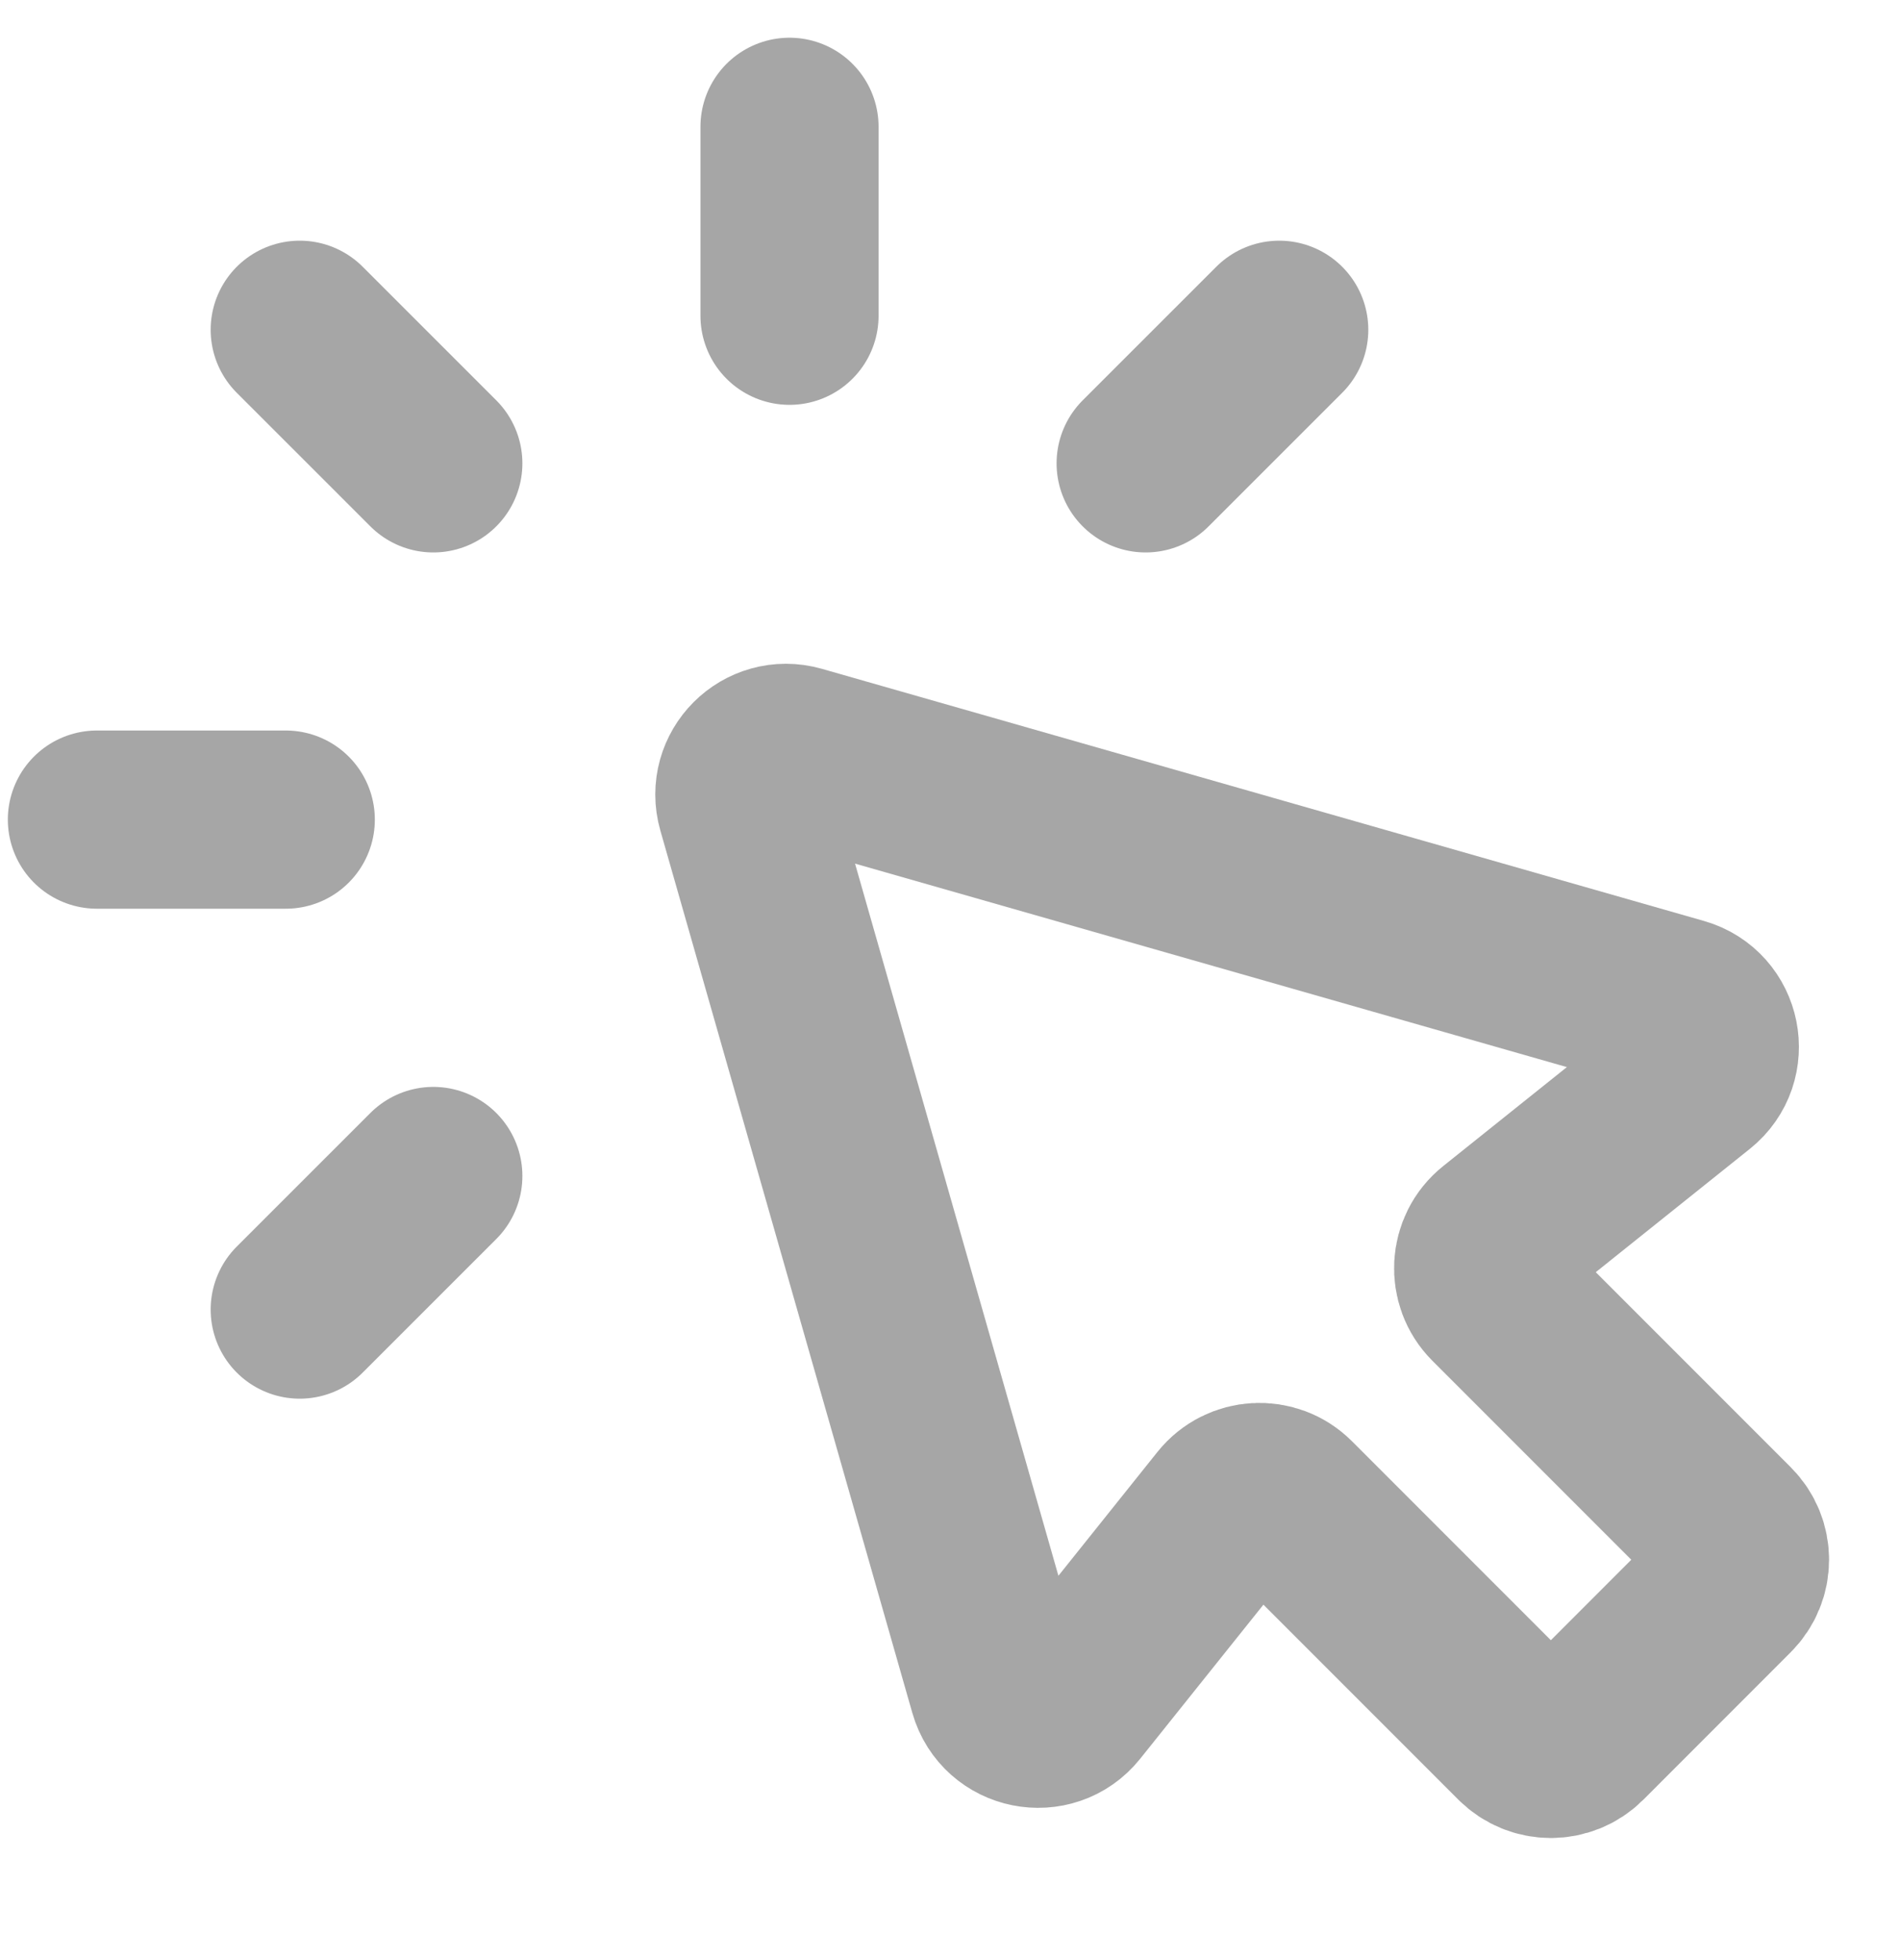
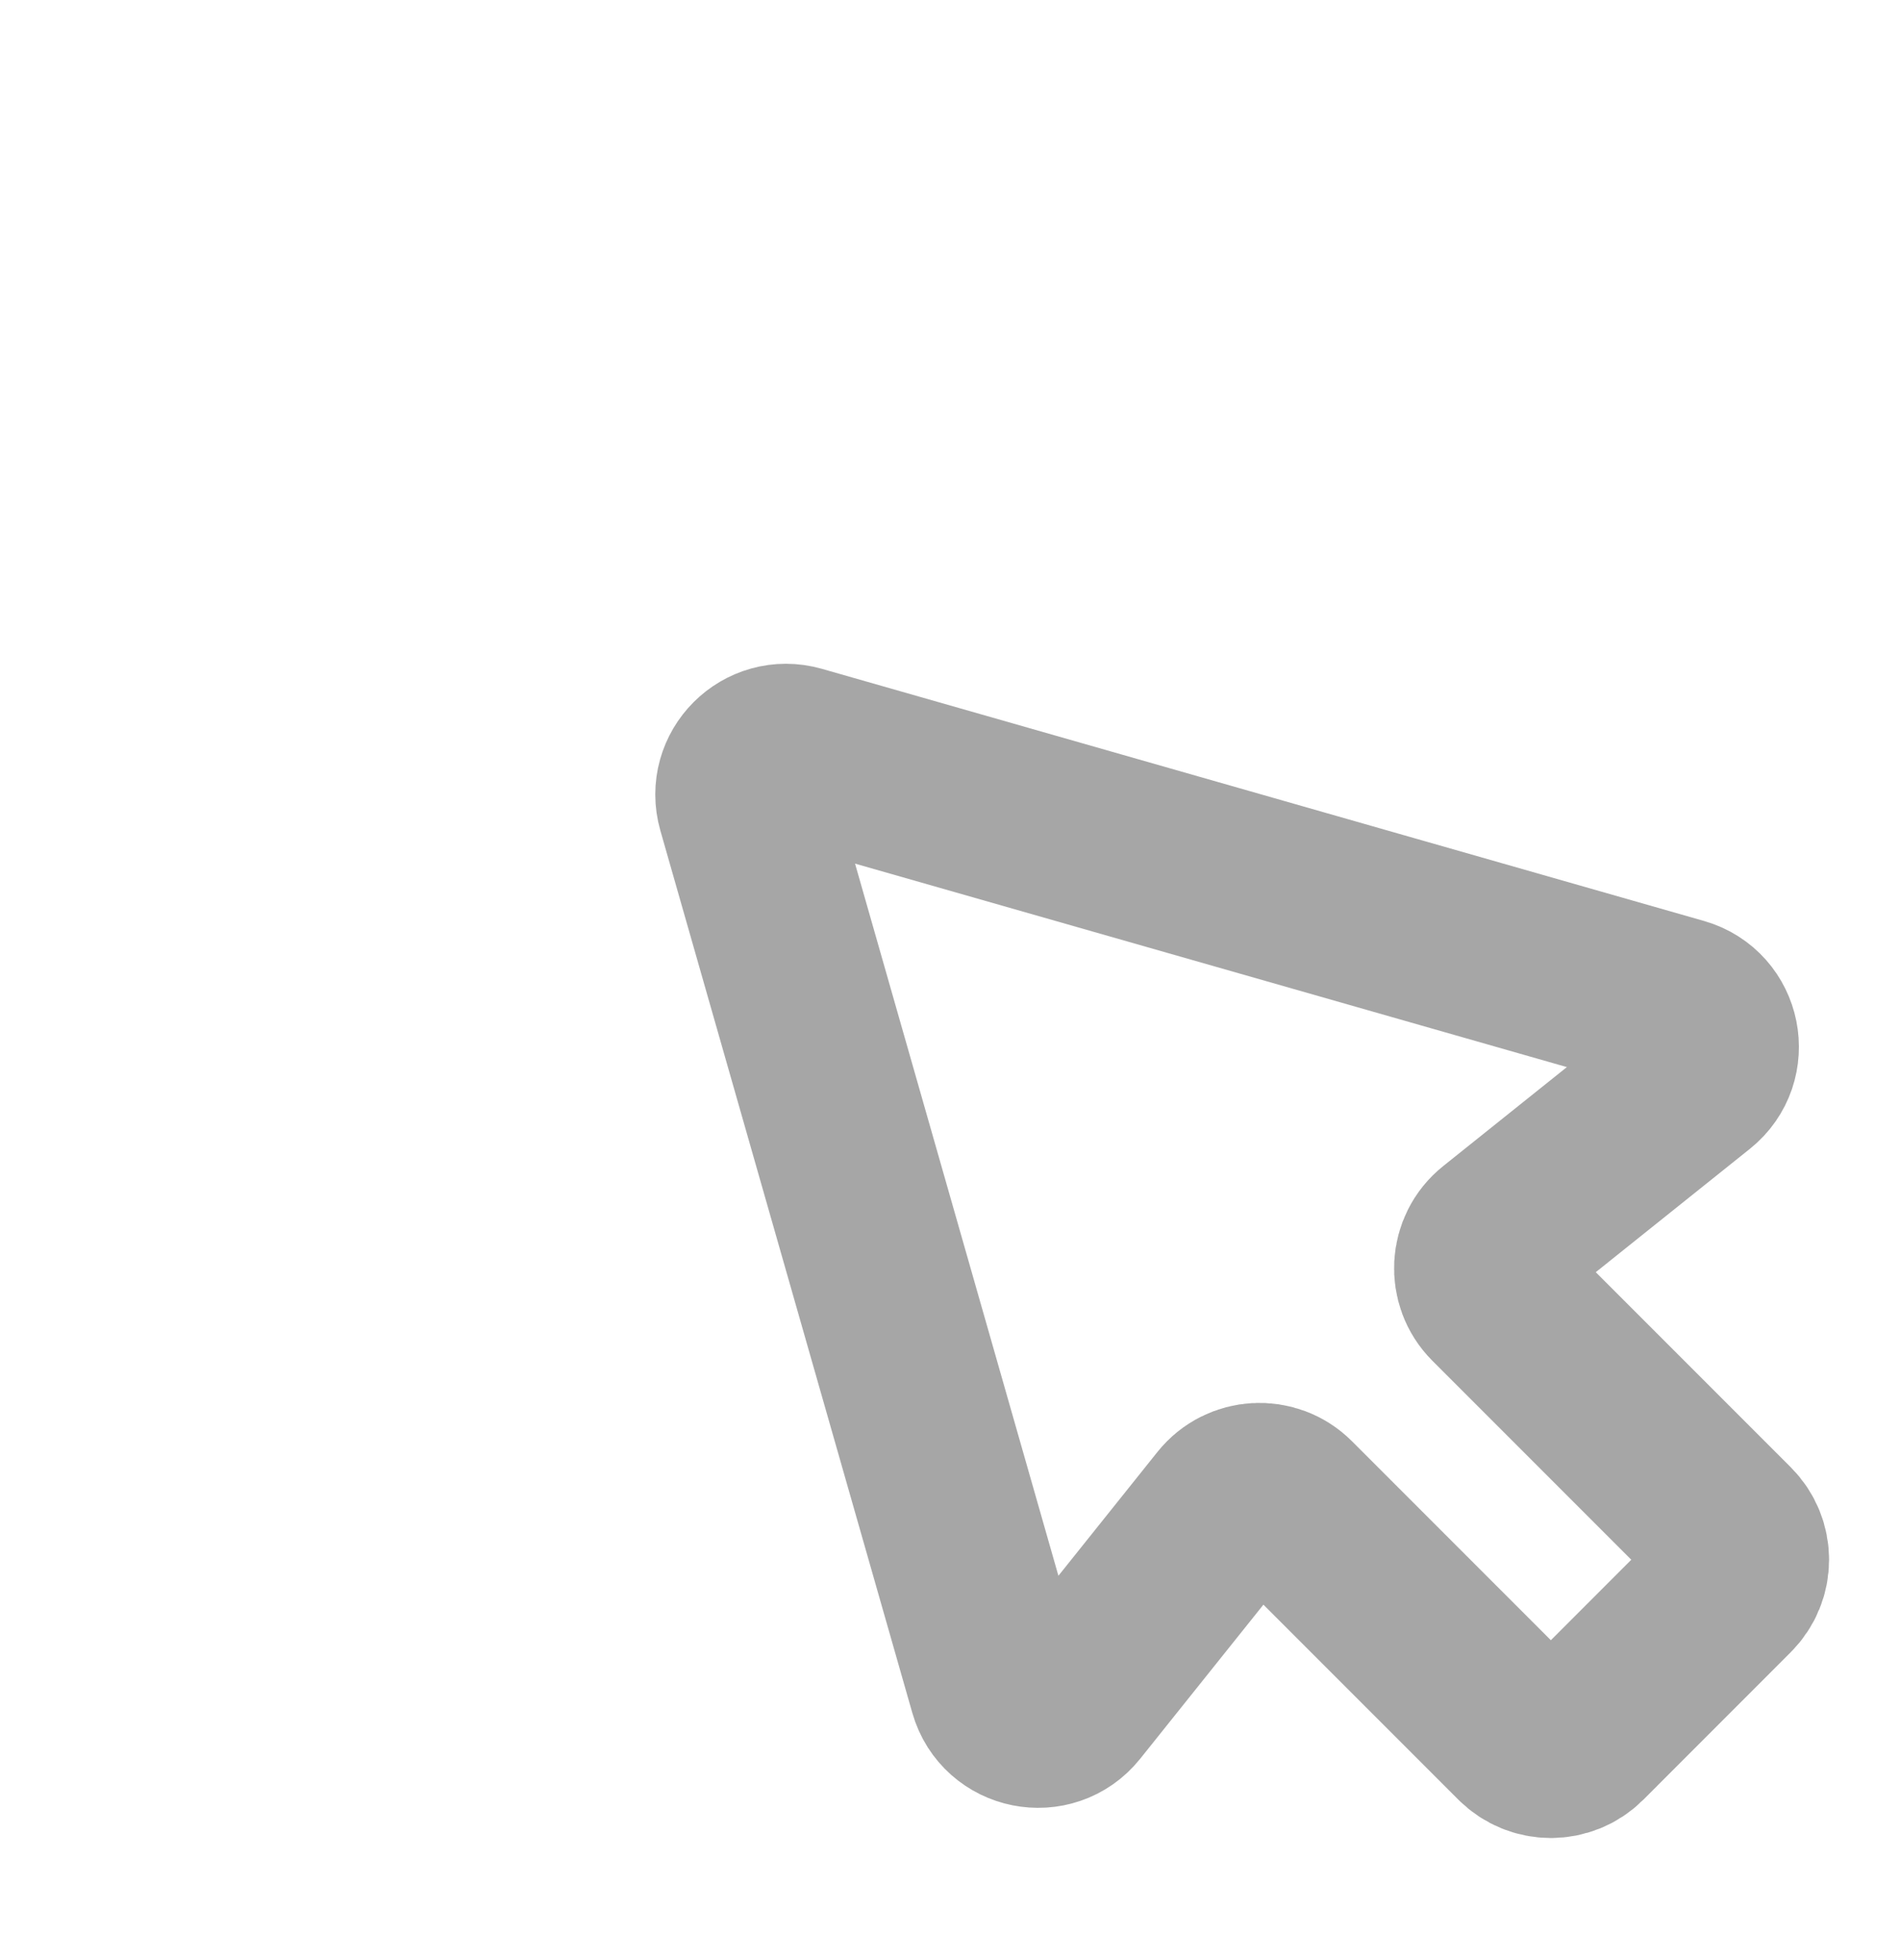
<svg xmlns="http://www.w3.org/2000/svg" width="32" height="33" viewBox="0 0 32 33" fill="none">
-   <path d="M7.298 19.799L5.048 22.048M4.813 13.799H1.632M5.048 5.552L7.298 7.801M13.297 2.135L13.297 5.316M21.545 5.552L19.295 7.801" stroke="#A6A6A6" stroke-width="3" stroke-linecap="round" stroke-linejoin="round" />
  <path d="M26.617 29.239L29.099 26.756C29.374 26.482 29.374 26.037 29.099 25.763L25.185 21.849C24.889 21.553 24.916 21.065 25.243 20.804L28.534 18.171C28.979 17.815 28.836 17.105 28.288 16.948L13.432 12.703C12.902 12.552 12.413 13.042 12.564 13.571L16.808 28.427C16.965 28.976 17.676 29.118 18.032 28.673L20.665 25.382C20.926 25.056 21.413 25.029 21.709 25.325L25.623 29.239C25.898 29.513 26.342 29.513 26.617 29.239Z" stroke="#A6A6A6" stroke-width="3" stroke-linecap="round" stroke-linejoin="round" />
</svg>